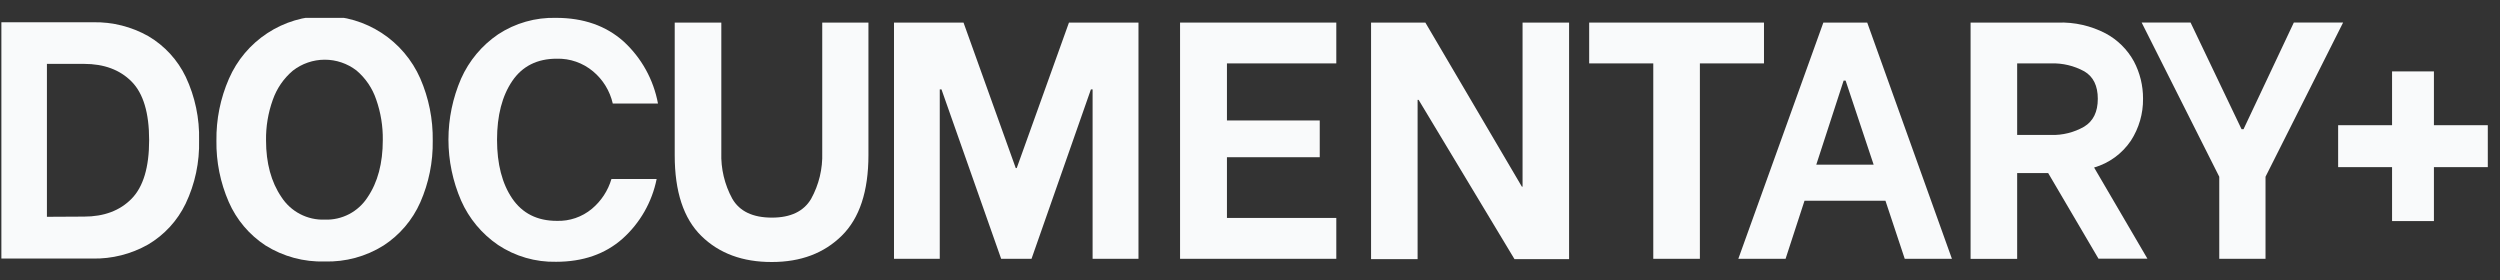
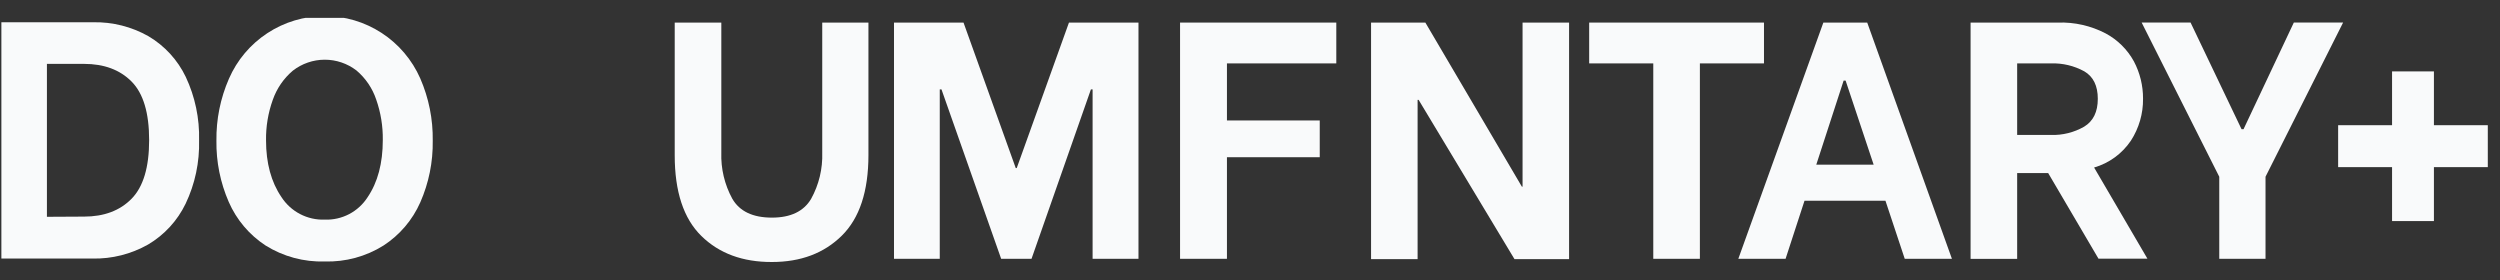
<svg xmlns="http://www.w3.org/2000/svg" width="125" height="14" viewBox="0 0 125 14" fill="none">
  <rect x="0" y="0" width="125" height="14" fill="#333333" stroke="none" />
  <g clip-path="url(#clip0_301_867)">
    <path d="M0.069 1.113H4.658C5.626 1.093 6.581 1.334 7.424 1.812C8.233 2.29 8.882 2.997 9.288 3.845C9.754 4.835 9.982 5.921 9.954 7.015C9.983 8.11 9.752 9.196 9.281 10.185C8.87 11.036 8.217 11.747 7.403 12.227C6.557 12.705 5.598 12.948 4.626 12.928H0.069V1.113ZM4.201 10.83C5.203 10.83 5.996 10.532 6.581 9.935C7.165 9.338 7.457 8.362 7.457 7.006C7.457 5.645 7.165 4.67 6.581 4.08C5.996 3.489 5.203 3.194 4.201 3.194H2.346V10.84L4.201 10.83Z" fill="#F9FAFB" />
    <path d="M13.277 12.274C12.465 11.743 11.825 10.986 11.437 10.096C11.016 9.13 10.806 8.086 10.821 7.034C10.807 5.969 11.02 4.914 11.446 3.938C11.851 3.007 12.519 2.215 13.368 1.658C14.216 1.101 15.209 0.804 16.224 0.802C17.239 0.8 18.232 1.094 19.083 1.648C19.933 2.202 20.604 2.992 21.013 3.921C21.44 4.902 21.653 5.963 21.637 7.034C21.654 8.093 21.442 9.144 21.016 10.114C20.625 11.001 19.983 11.755 19.168 12.281C18.292 12.828 17.273 13.103 16.241 13.074C15.195 13.106 14.164 12.828 13.277 12.274ZM18.38 9.861C18.887 9.115 19.14 8.161 19.14 7C19.149 6.311 19.038 5.627 18.81 4.977C18.62 4.411 18.279 3.909 17.824 3.524C17.367 3.173 16.807 2.983 16.232 2.985C15.656 2.987 15.097 3.18 14.642 3.533C14.183 3.921 13.837 4.426 13.639 4.993C13.406 5.642 13.292 6.328 13.302 7.017C13.302 8.154 13.558 9.099 14.07 9.851C14.302 10.211 14.624 10.505 15.004 10.703C15.384 10.901 15.809 10.997 16.237 10.981C16.661 10.997 17.081 10.902 17.457 10.706C17.833 10.509 18.151 10.218 18.38 9.861Z" fill="#F9FAFB" />
-     <path d="M24.903 12.248C24.092 11.695 23.451 10.926 23.055 10.028C22.638 9.066 22.422 8.028 22.422 6.979C22.422 5.931 22.638 4.893 23.055 3.93C23.454 3.036 24.094 2.27 24.903 1.719C25.763 1.153 26.776 0.865 27.804 0.893C29.172 0.893 30.297 1.286 31.18 2.073C32.075 2.894 32.678 3.984 32.899 5.178H30.639C30.495 4.547 30.149 3.981 29.652 3.567C29.144 3.143 28.5 2.918 27.838 2.935C26.861 2.935 26.117 3.308 25.611 4.053C25.106 4.799 24.852 5.775 24.852 6.989C24.852 8.203 25.106 9.182 25.611 9.924C26.117 10.666 26.861 11.043 27.838 11.043C28.477 11.064 29.101 10.851 29.593 10.442C30.059 10.053 30.4 9.534 30.572 8.951H32.832C32.601 10.103 32.003 11.15 31.128 11.934C30.257 12.704 29.15 13.089 27.804 13.089C26.774 13.112 25.761 12.818 24.903 12.248Z" fill="#F9FAFB" />
    <path d="M35.07 11.8C34.18 10.93 33.735 9.583 33.736 7.759V1.129H36.066V7.625C36.039 8.43 36.228 9.228 36.614 9.935C36.978 10.566 37.639 10.881 38.596 10.881C39.529 10.881 40.181 10.57 40.553 9.948C40.946 9.24 41.139 8.438 41.112 7.628V1.129H43.422V7.751C43.422 9.564 42.978 10.909 42.089 11.785C41.2 12.662 40.037 13.1 38.598 13.1C37.135 13.105 35.959 12.671 35.07 11.8Z" fill="#F9FAFB" />
    <path d="M44.7 1.129H48.176L50.787 8.402H50.837L53.448 1.129H56.924V12.94H54.63V4.469H54.546L51.576 12.94H50.058L47.074 4.469H46.988V12.94H44.7V1.129Z" fill="#F9FAFB" />
-     <path d="M61.347 3.17V6.023H65.987V7.861H61.347V10.897H66.815V12.94H59.003V1.129H66.815V3.17H61.347Z" fill="#F9FAFB" />
+     <path d="M61.347 3.17V6.023H65.987V7.861H61.347V10.897V12.94H59.003V1.129H66.815V3.17H61.347Z" fill="#F9FAFB" />
    <path d="M68.553 1.129H71.268L76.095 9.335H76.128V1.129H78.454V12.956H75.724L70.931 4.993H70.88V12.956H68.553V1.129Z" fill="#F9FAFB" />
    <path d="M88.199 3.17H84.994V12.94H82.664V3.17H79.459V1.129H88.199V3.17Z" fill="#F9FAFB" />
    <path d="M94.273 10.038H90.225L89.279 12.94H86.916L91.168 1.129H93.361L97.596 12.94H95.237L94.273 10.038ZM93.682 8.233L92.281 4.031H92.181L90.814 8.233H93.682Z" fill="#F9FAFB" />
    <path d="M102.409 8.654H100.858V12.943H98.529V1.129H102.9C103.726 1.101 104.545 1.287 105.278 1.668C105.876 1.987 106.369 2.474 106.695 3.069C106.998 3.643 107.155 4.284 107.152 4.934C107.161 5.679 106.949 6.41 106.544 7.035C106.106 7.684 105.456 8.158 104.705 8.376L107.37 12.932H104.923L102.409 8.654ZM100.858 6.748H102.546C103.127 6.766 103.702 6.623 104.207 6.334C104.662 6.058 104.89 5.594 104.89 4.941C104.89 4.29 104.666 3.832 104.215 3.567C103.704 3.287 103.127 3.15 102.546 3.17H100.858V6.748Z" fill="#F9FAFB" />
    <path d="M110.963 12.94V8.837L107.083 1.128H109.529L112.077 6.459H112.177L114.691 1.128H117.155L113.276 8.837V12.94H110.963Z" fill="#F9FAFB" />
    <path d="M124.39 8.358H121.696V11.054H119.603V8.358H116.907V6.26H119.603V3.569H121.696V6.26H124.39V8.358Z" fill="#F9FAFB" />
  </g>
  <defs>
    <clipPath id="clip0_301_867">
      <rect width="124.324" height="12.215" fill="white" transform="translate(0.069 0.893)" />
    </clipPath>
  </defs>
</svg>